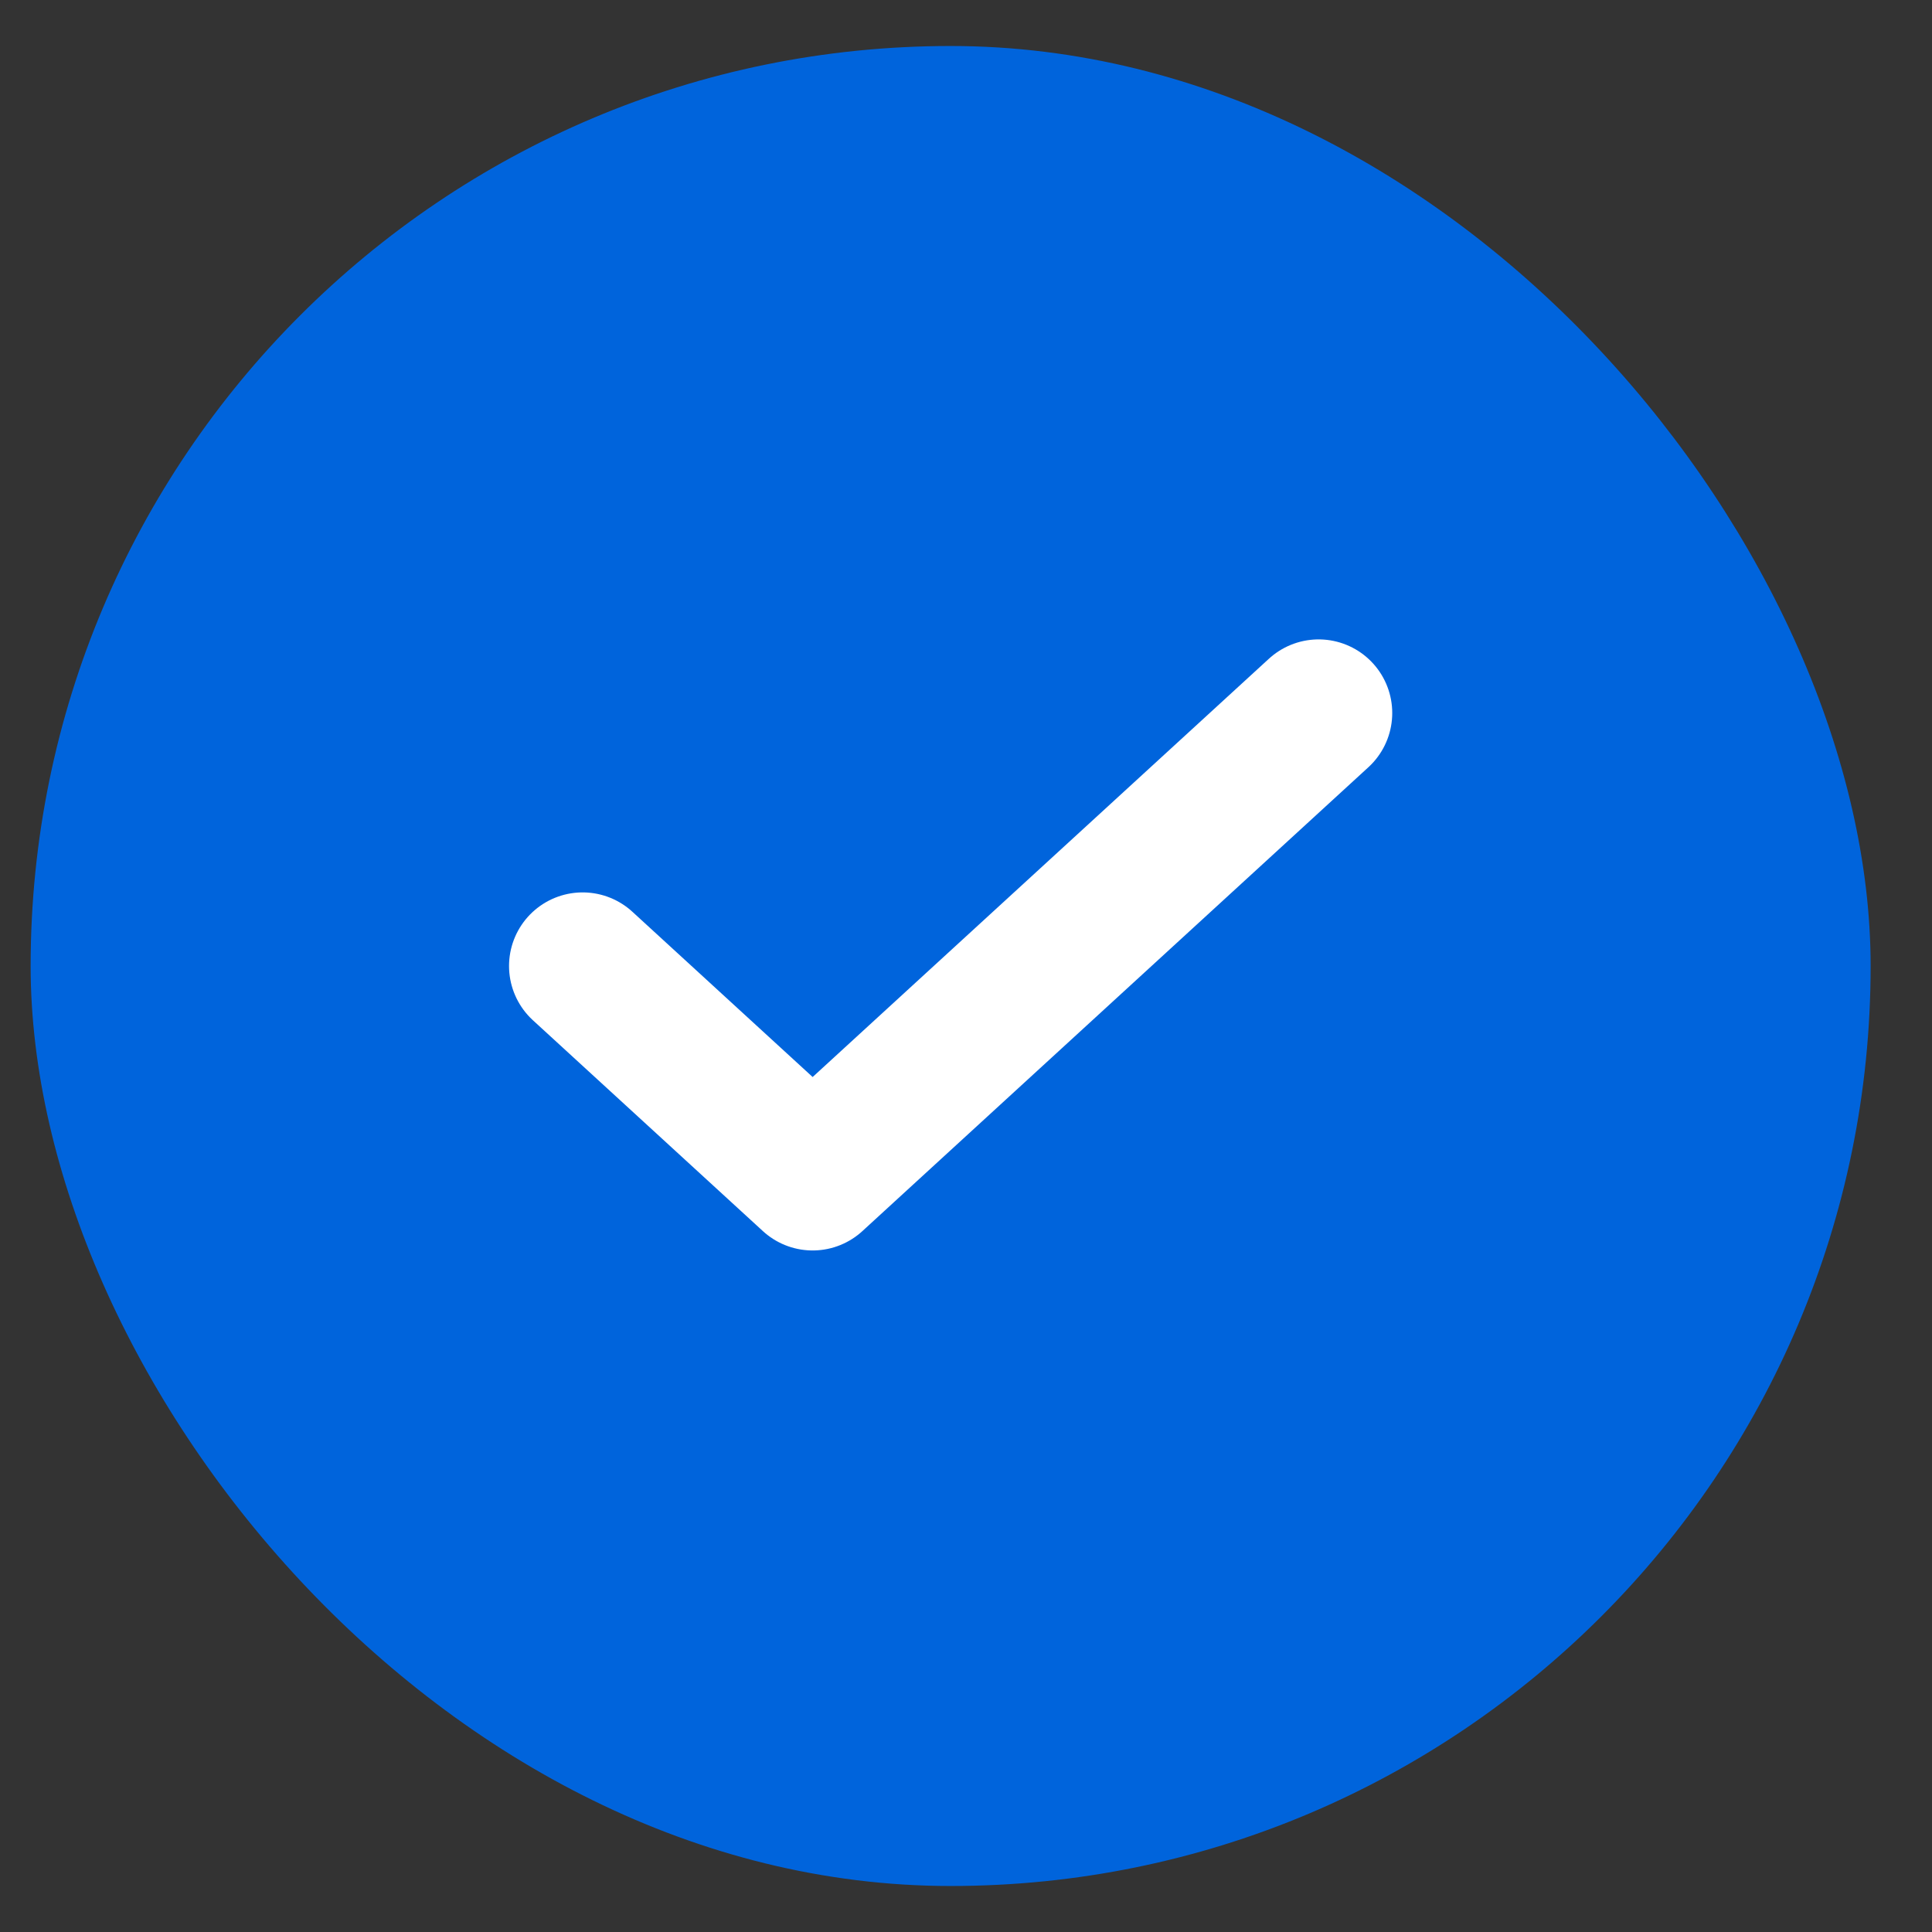
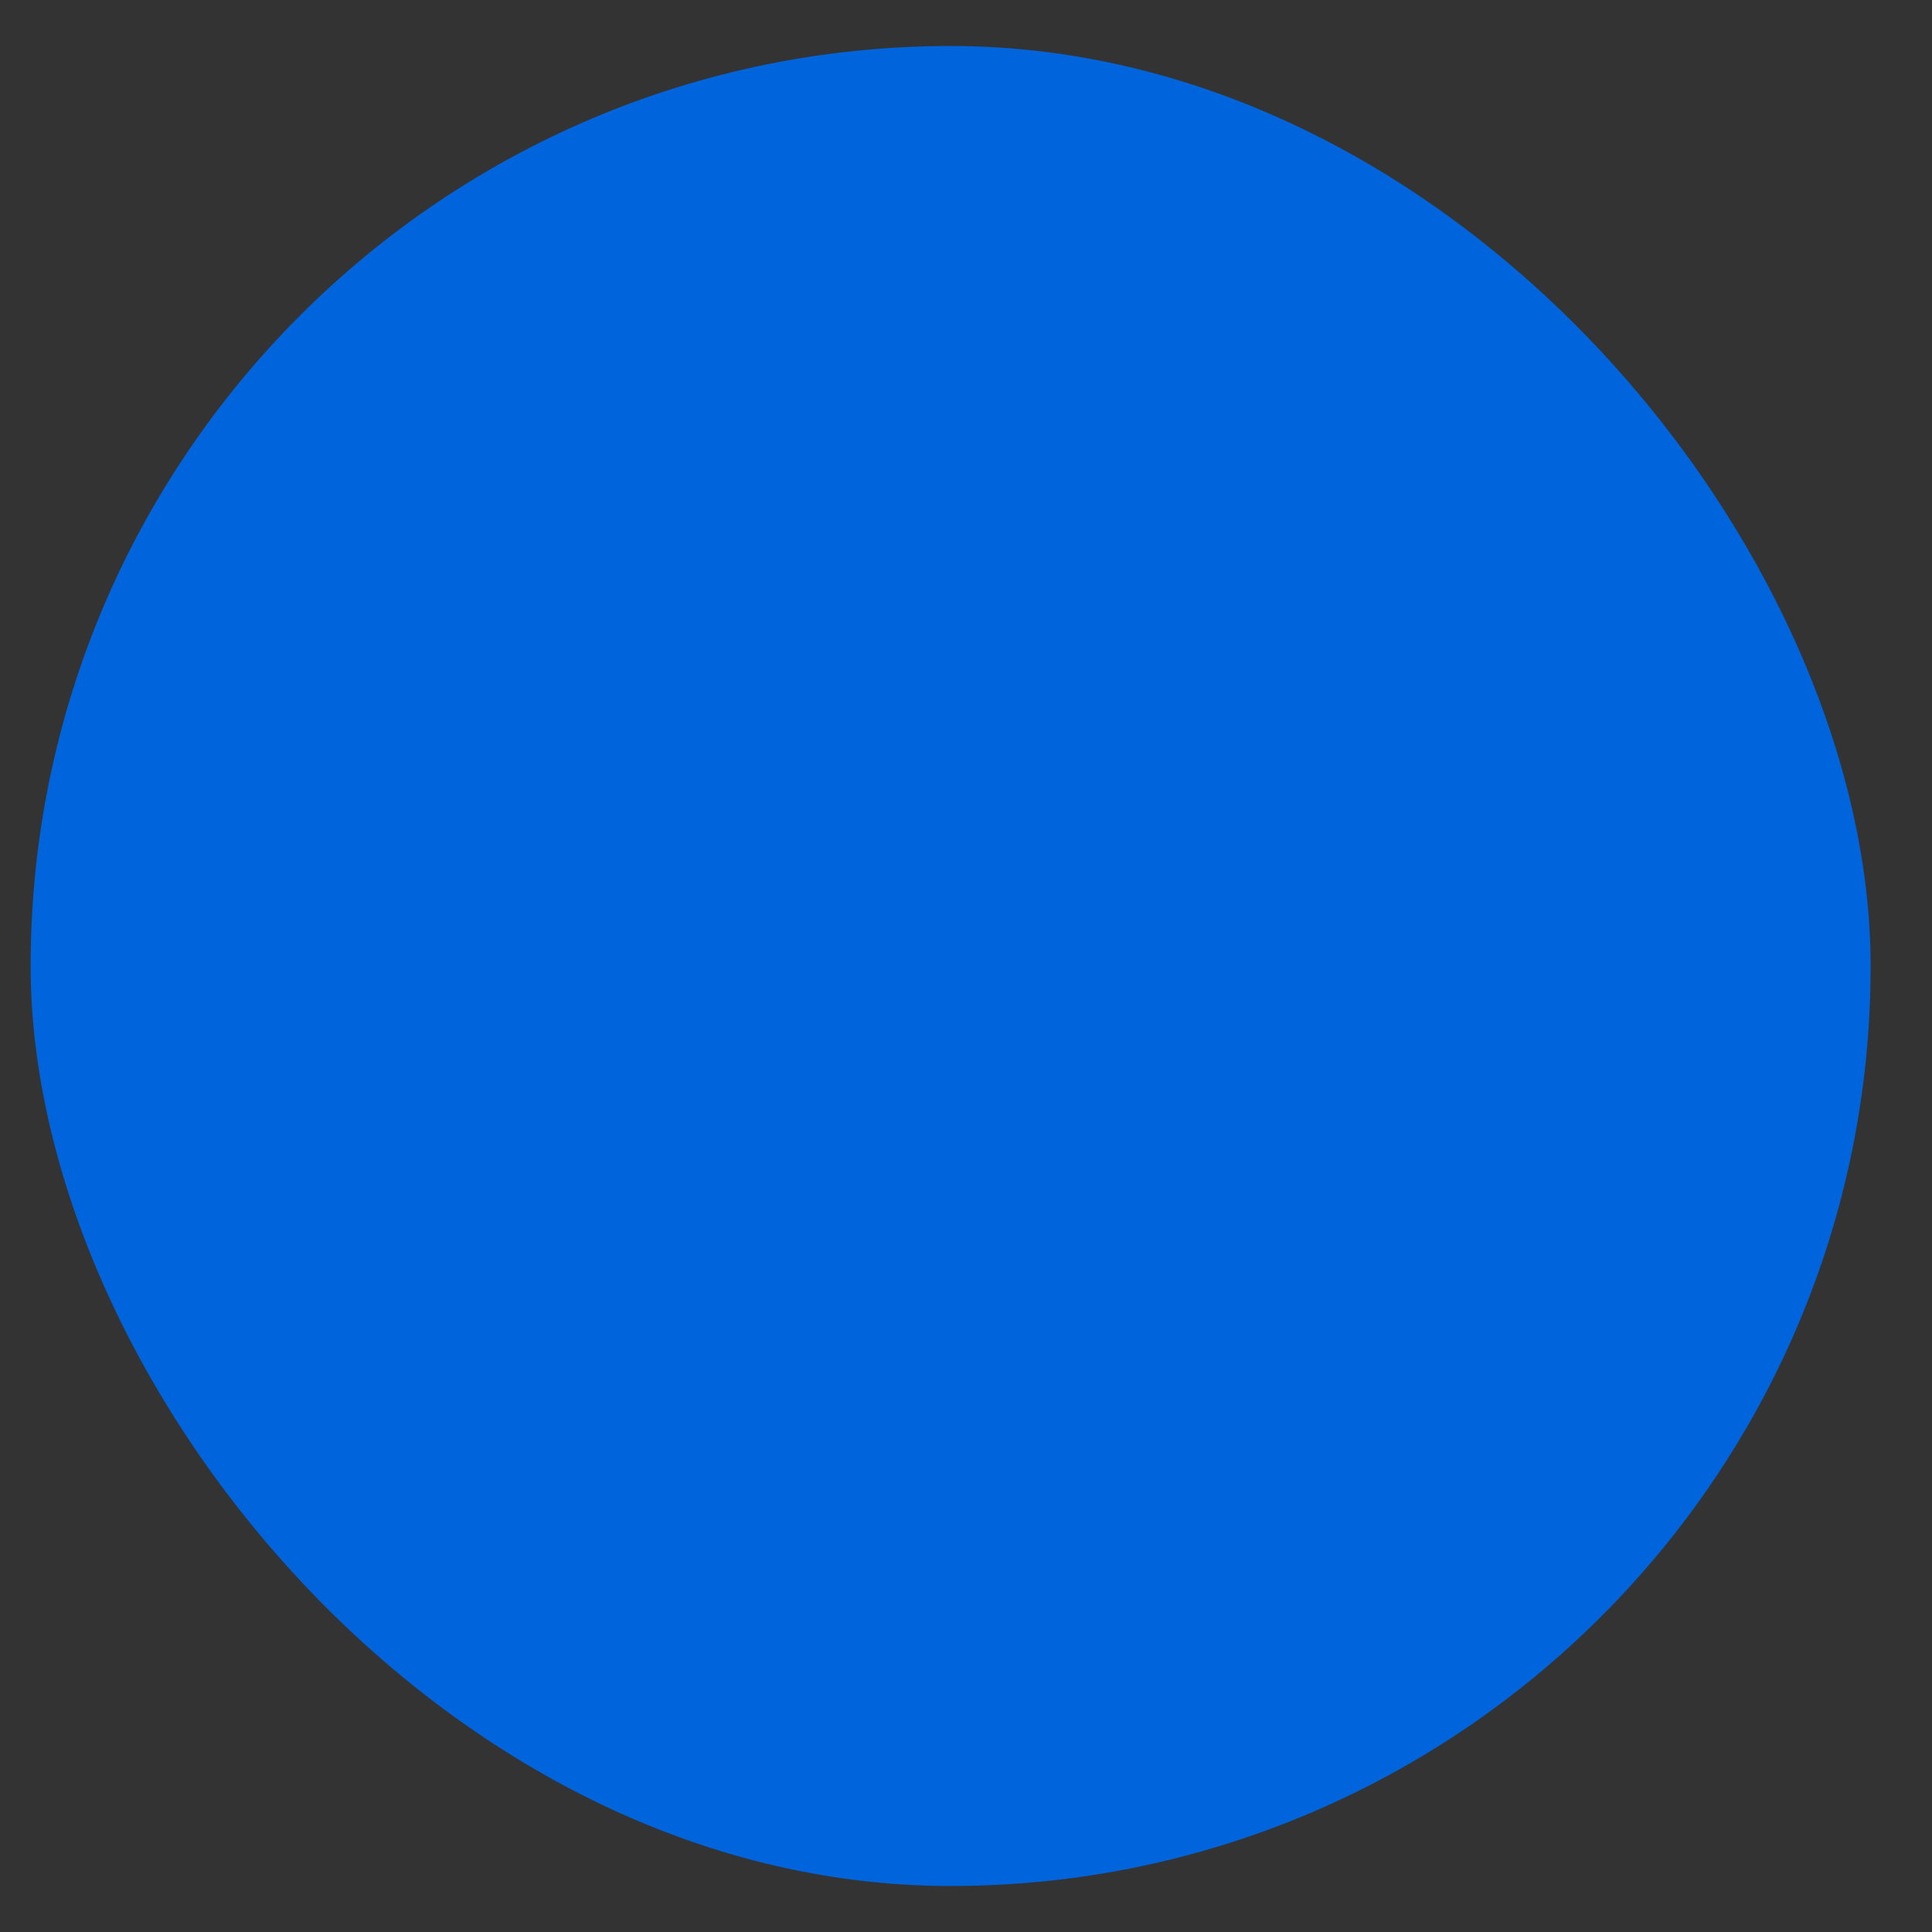
<svg xmlns="http://www.w3.org/2000/svg" width="21" height="21" viewBox="0 0 21 21" fill="none">
  <rect x="0" y="0" width="21" height="21" fill="#333333" stroke="none" />
  <rect x="0.333" y="0.5" width="20" height="20" rx="10" fill="#0064DC" />
-   <path d="M14.333 7.75L8.833 12.792L6.333 10.5" stroke="white" stroke-width="1.6" stroke-linecap="round" stroke-linejoin="round" />
</svg>